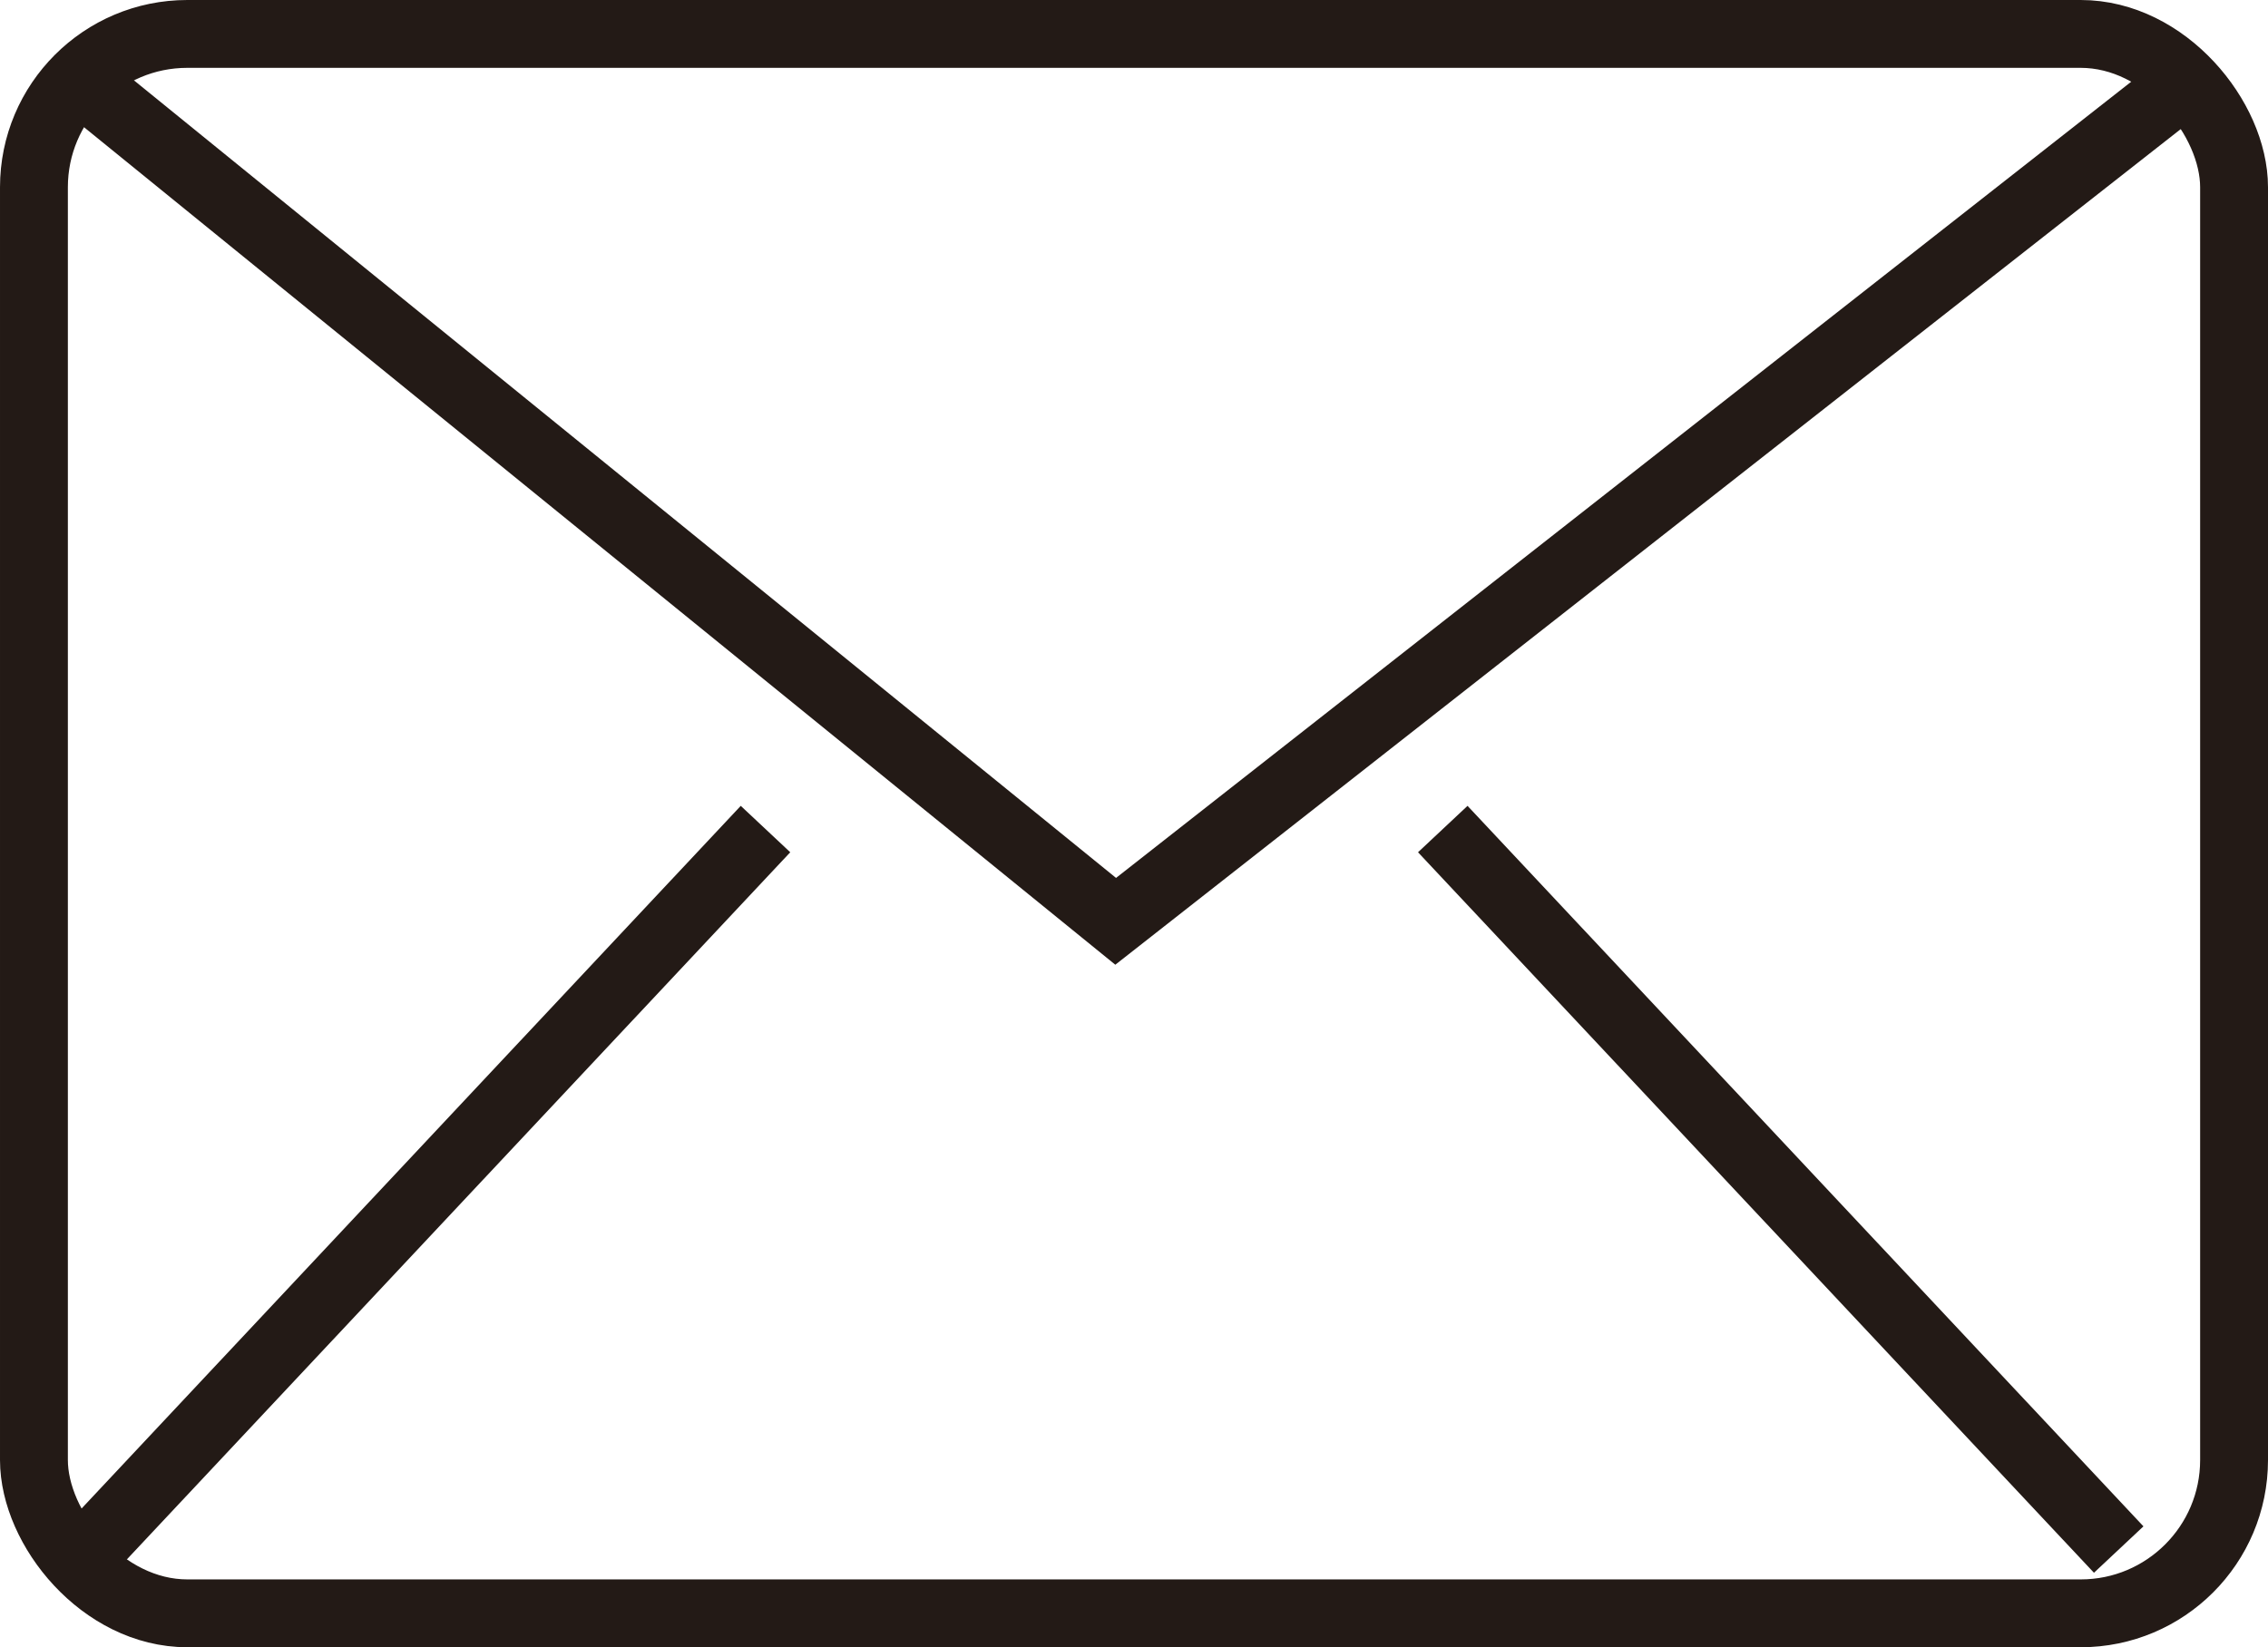
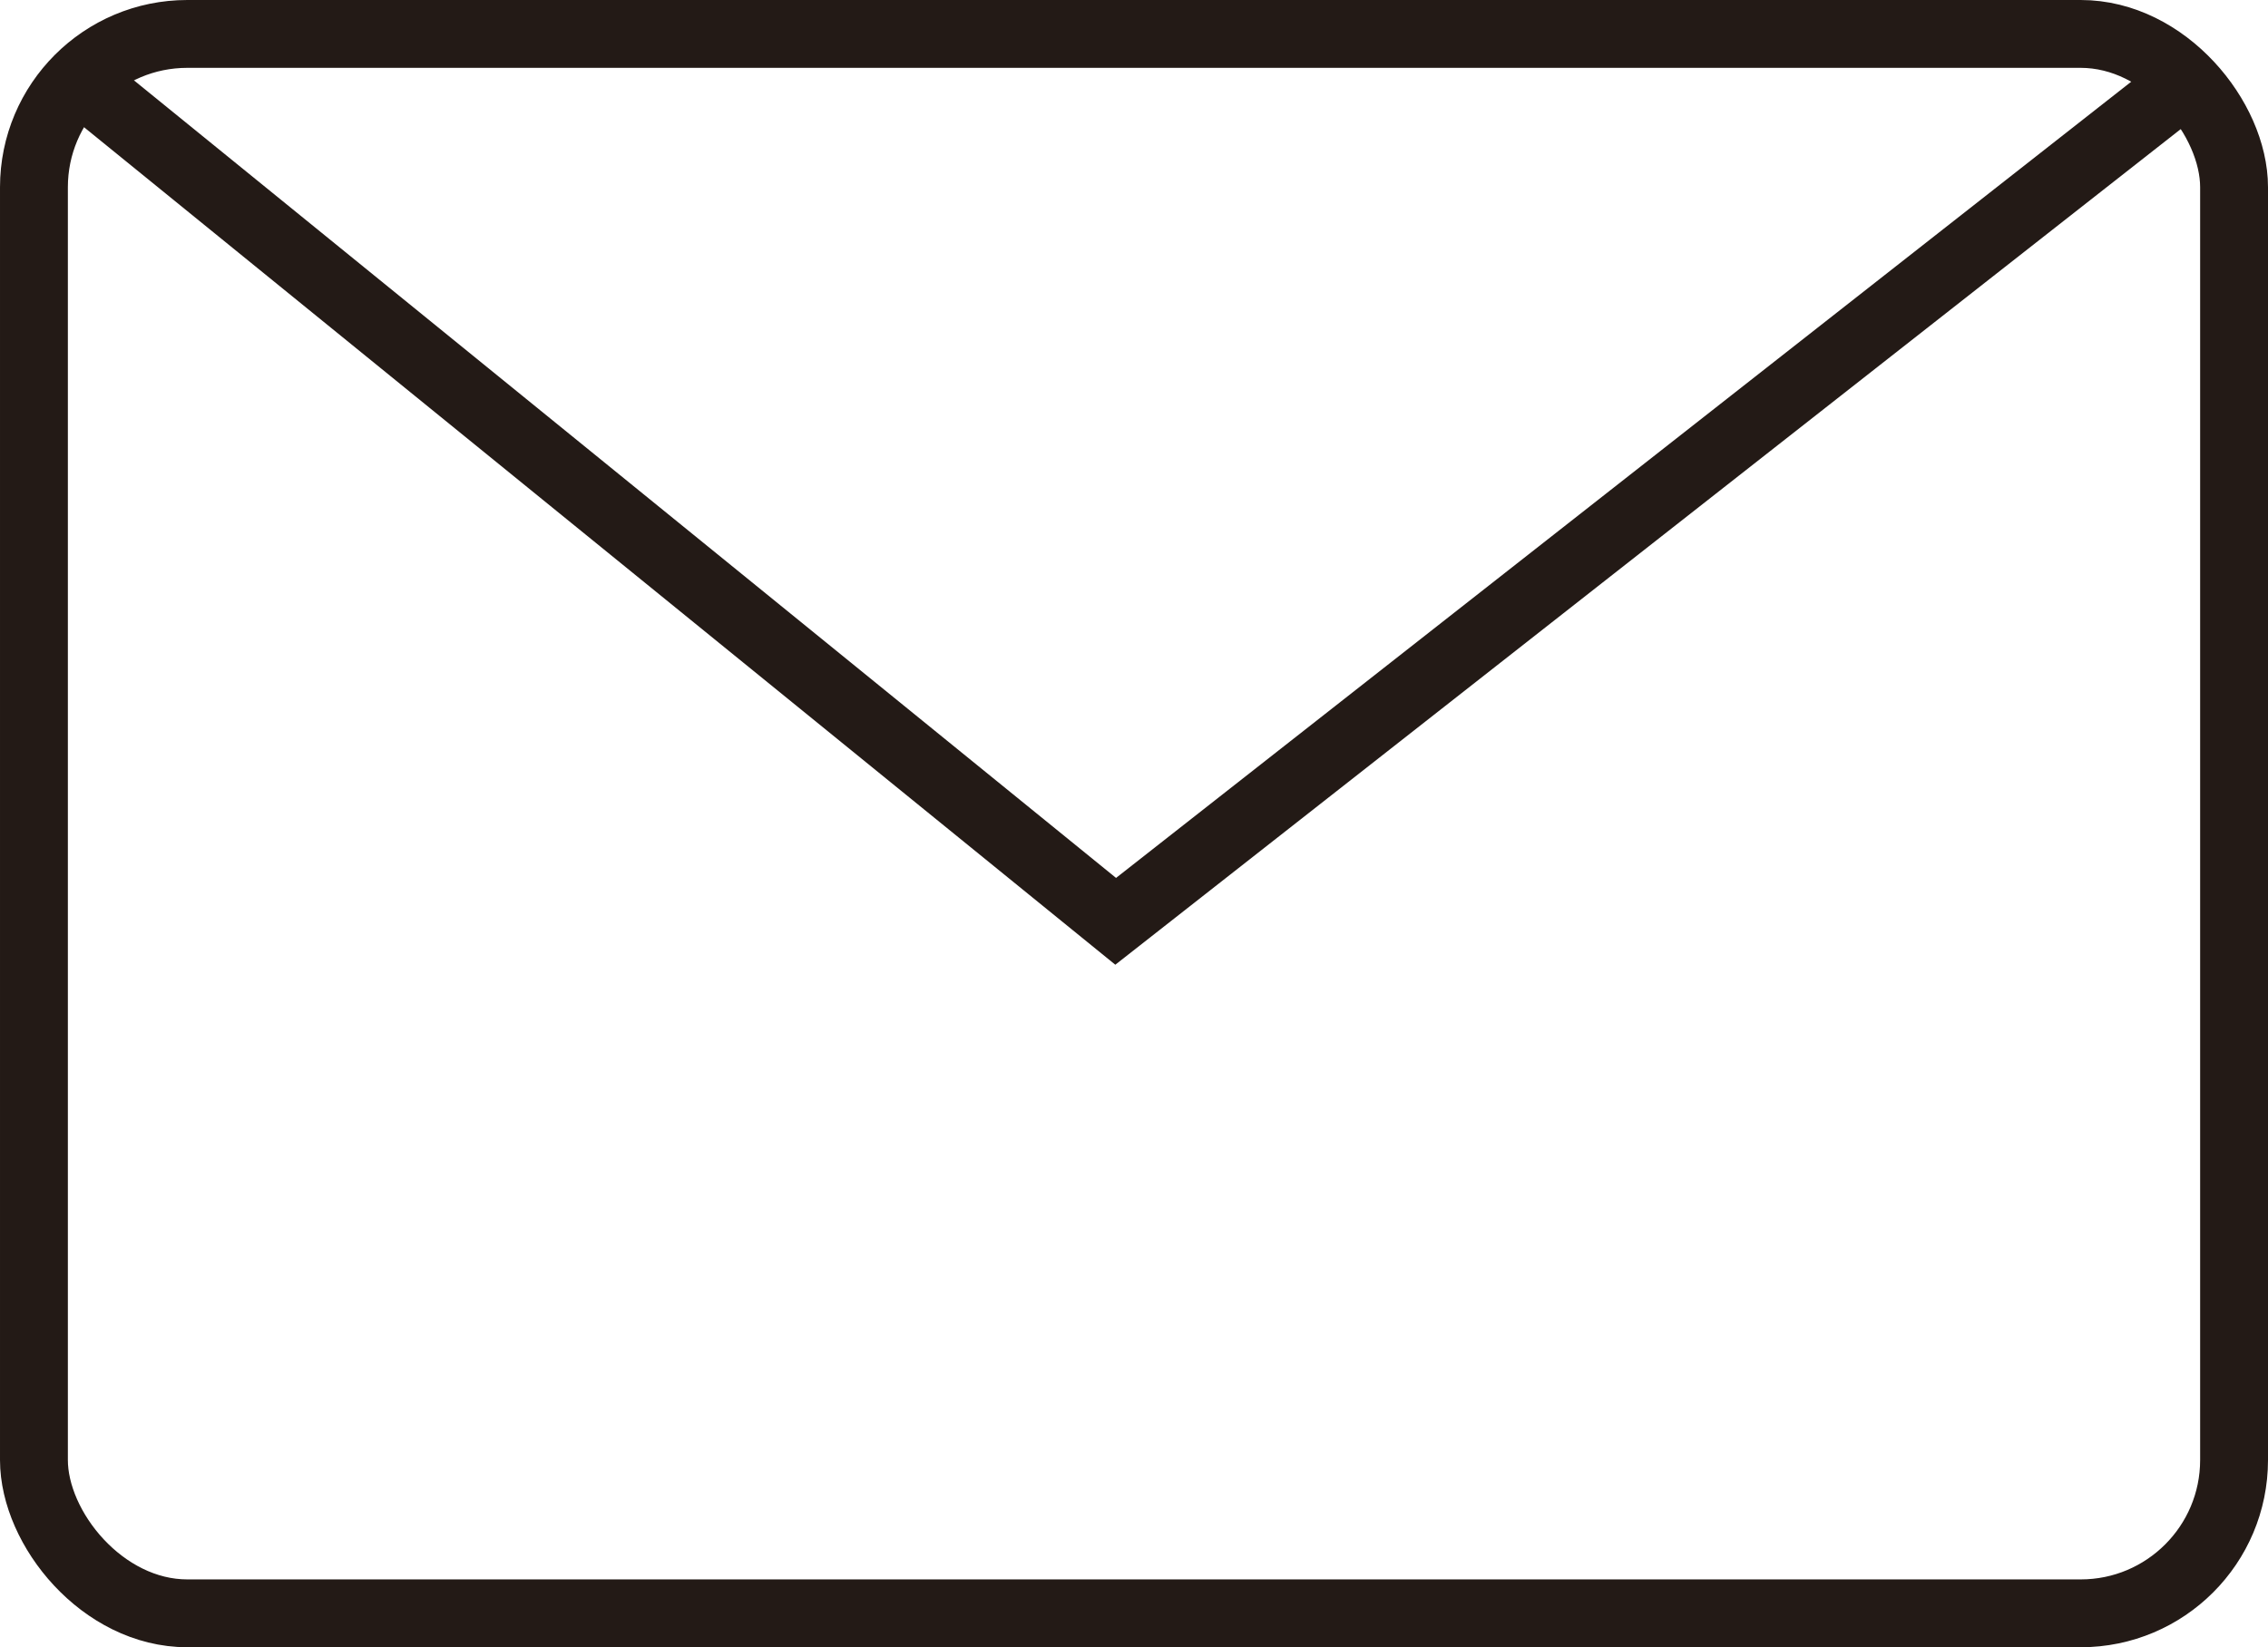
<svg xmlns="http://www.w3.org/2000/svg" viewBox="0 0 16.71 12.14">
  <defs>
    <style>.cls-1{fill:none;stroke:#231a16;stroke-miterlimit:10;stroke-width:0.5px;}</style>
  </defs>
  <g id="Layer_2" data-name="Layer 2">
    <g id="basic_layout" data-name="basic layout">
      <rect class="cls-1" x="0.25" y="0.25" width="16.21" height="11.64" rx="1.13" />
      <polyline class="cls-1" points="0.6 0.6 8.22 6.79 16.11 0.6" />
-       <line class="cls-1" x1="5.64" y1="6.11" x2="0.66" y2="11.42" />
-       <line class="cls-1" x1="10.63" y1="6.11" x2="15.61" y2="11.42" />
    </g>
  </g>
</svg>